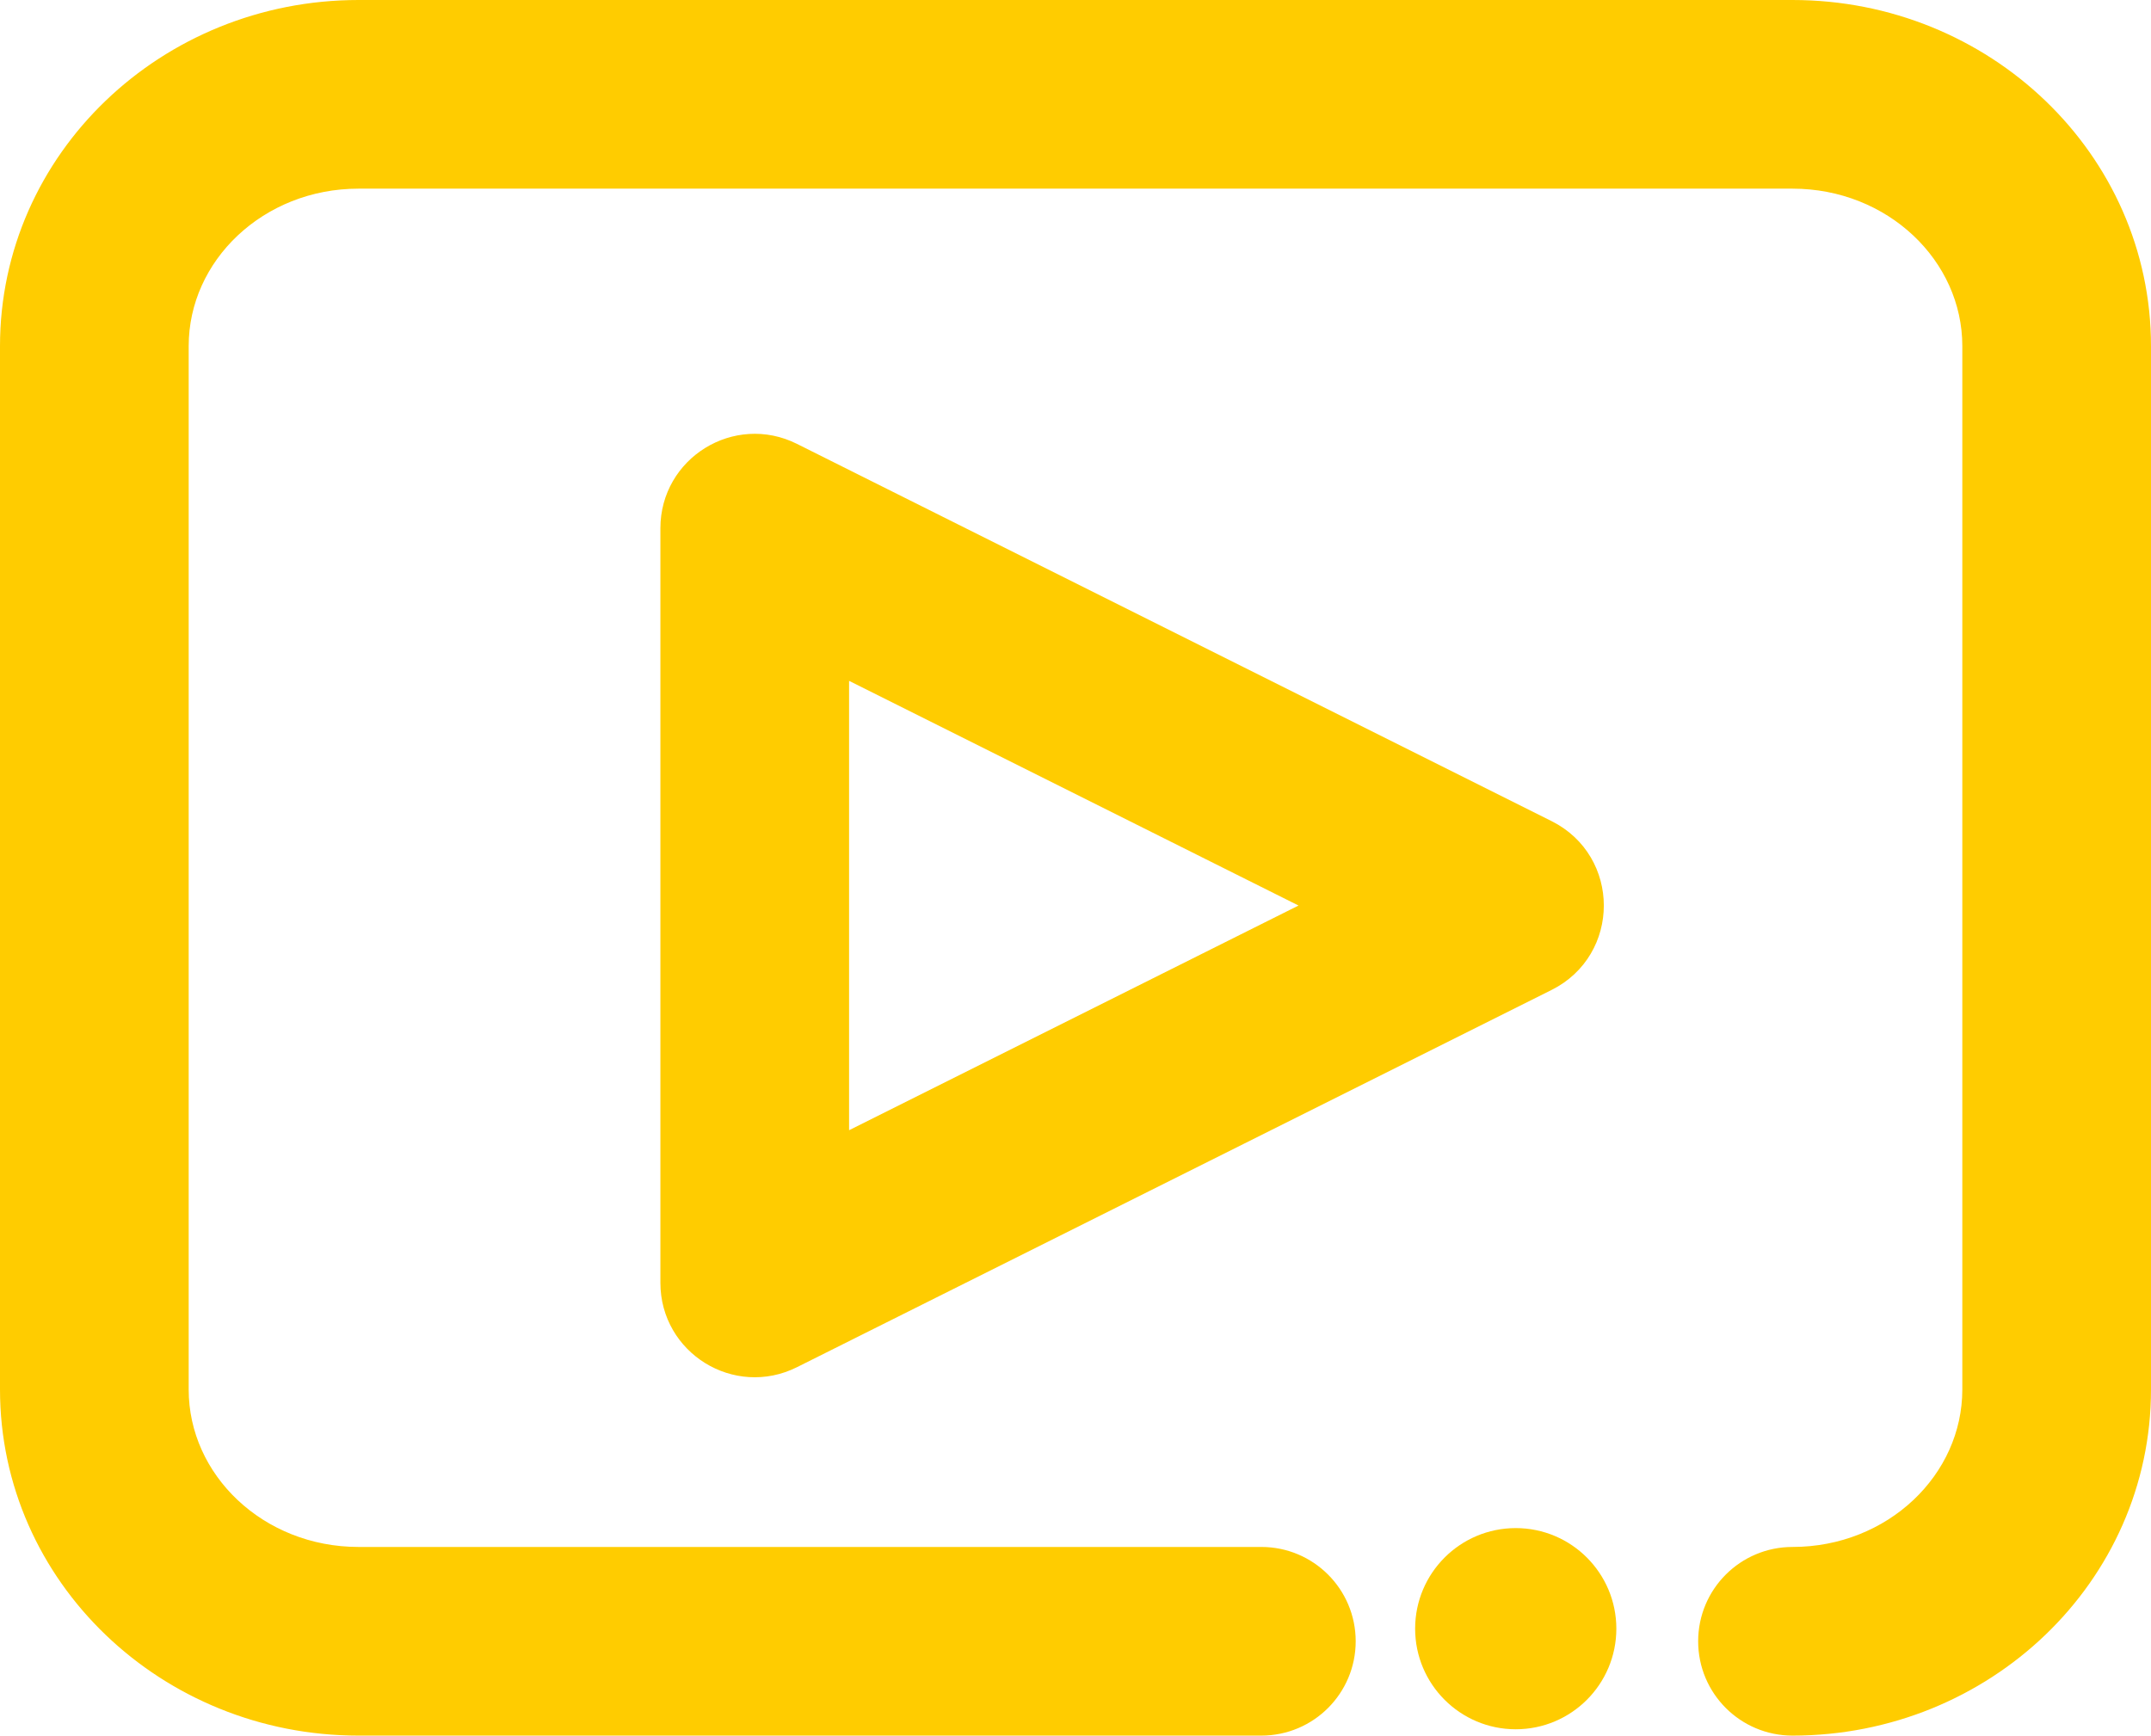
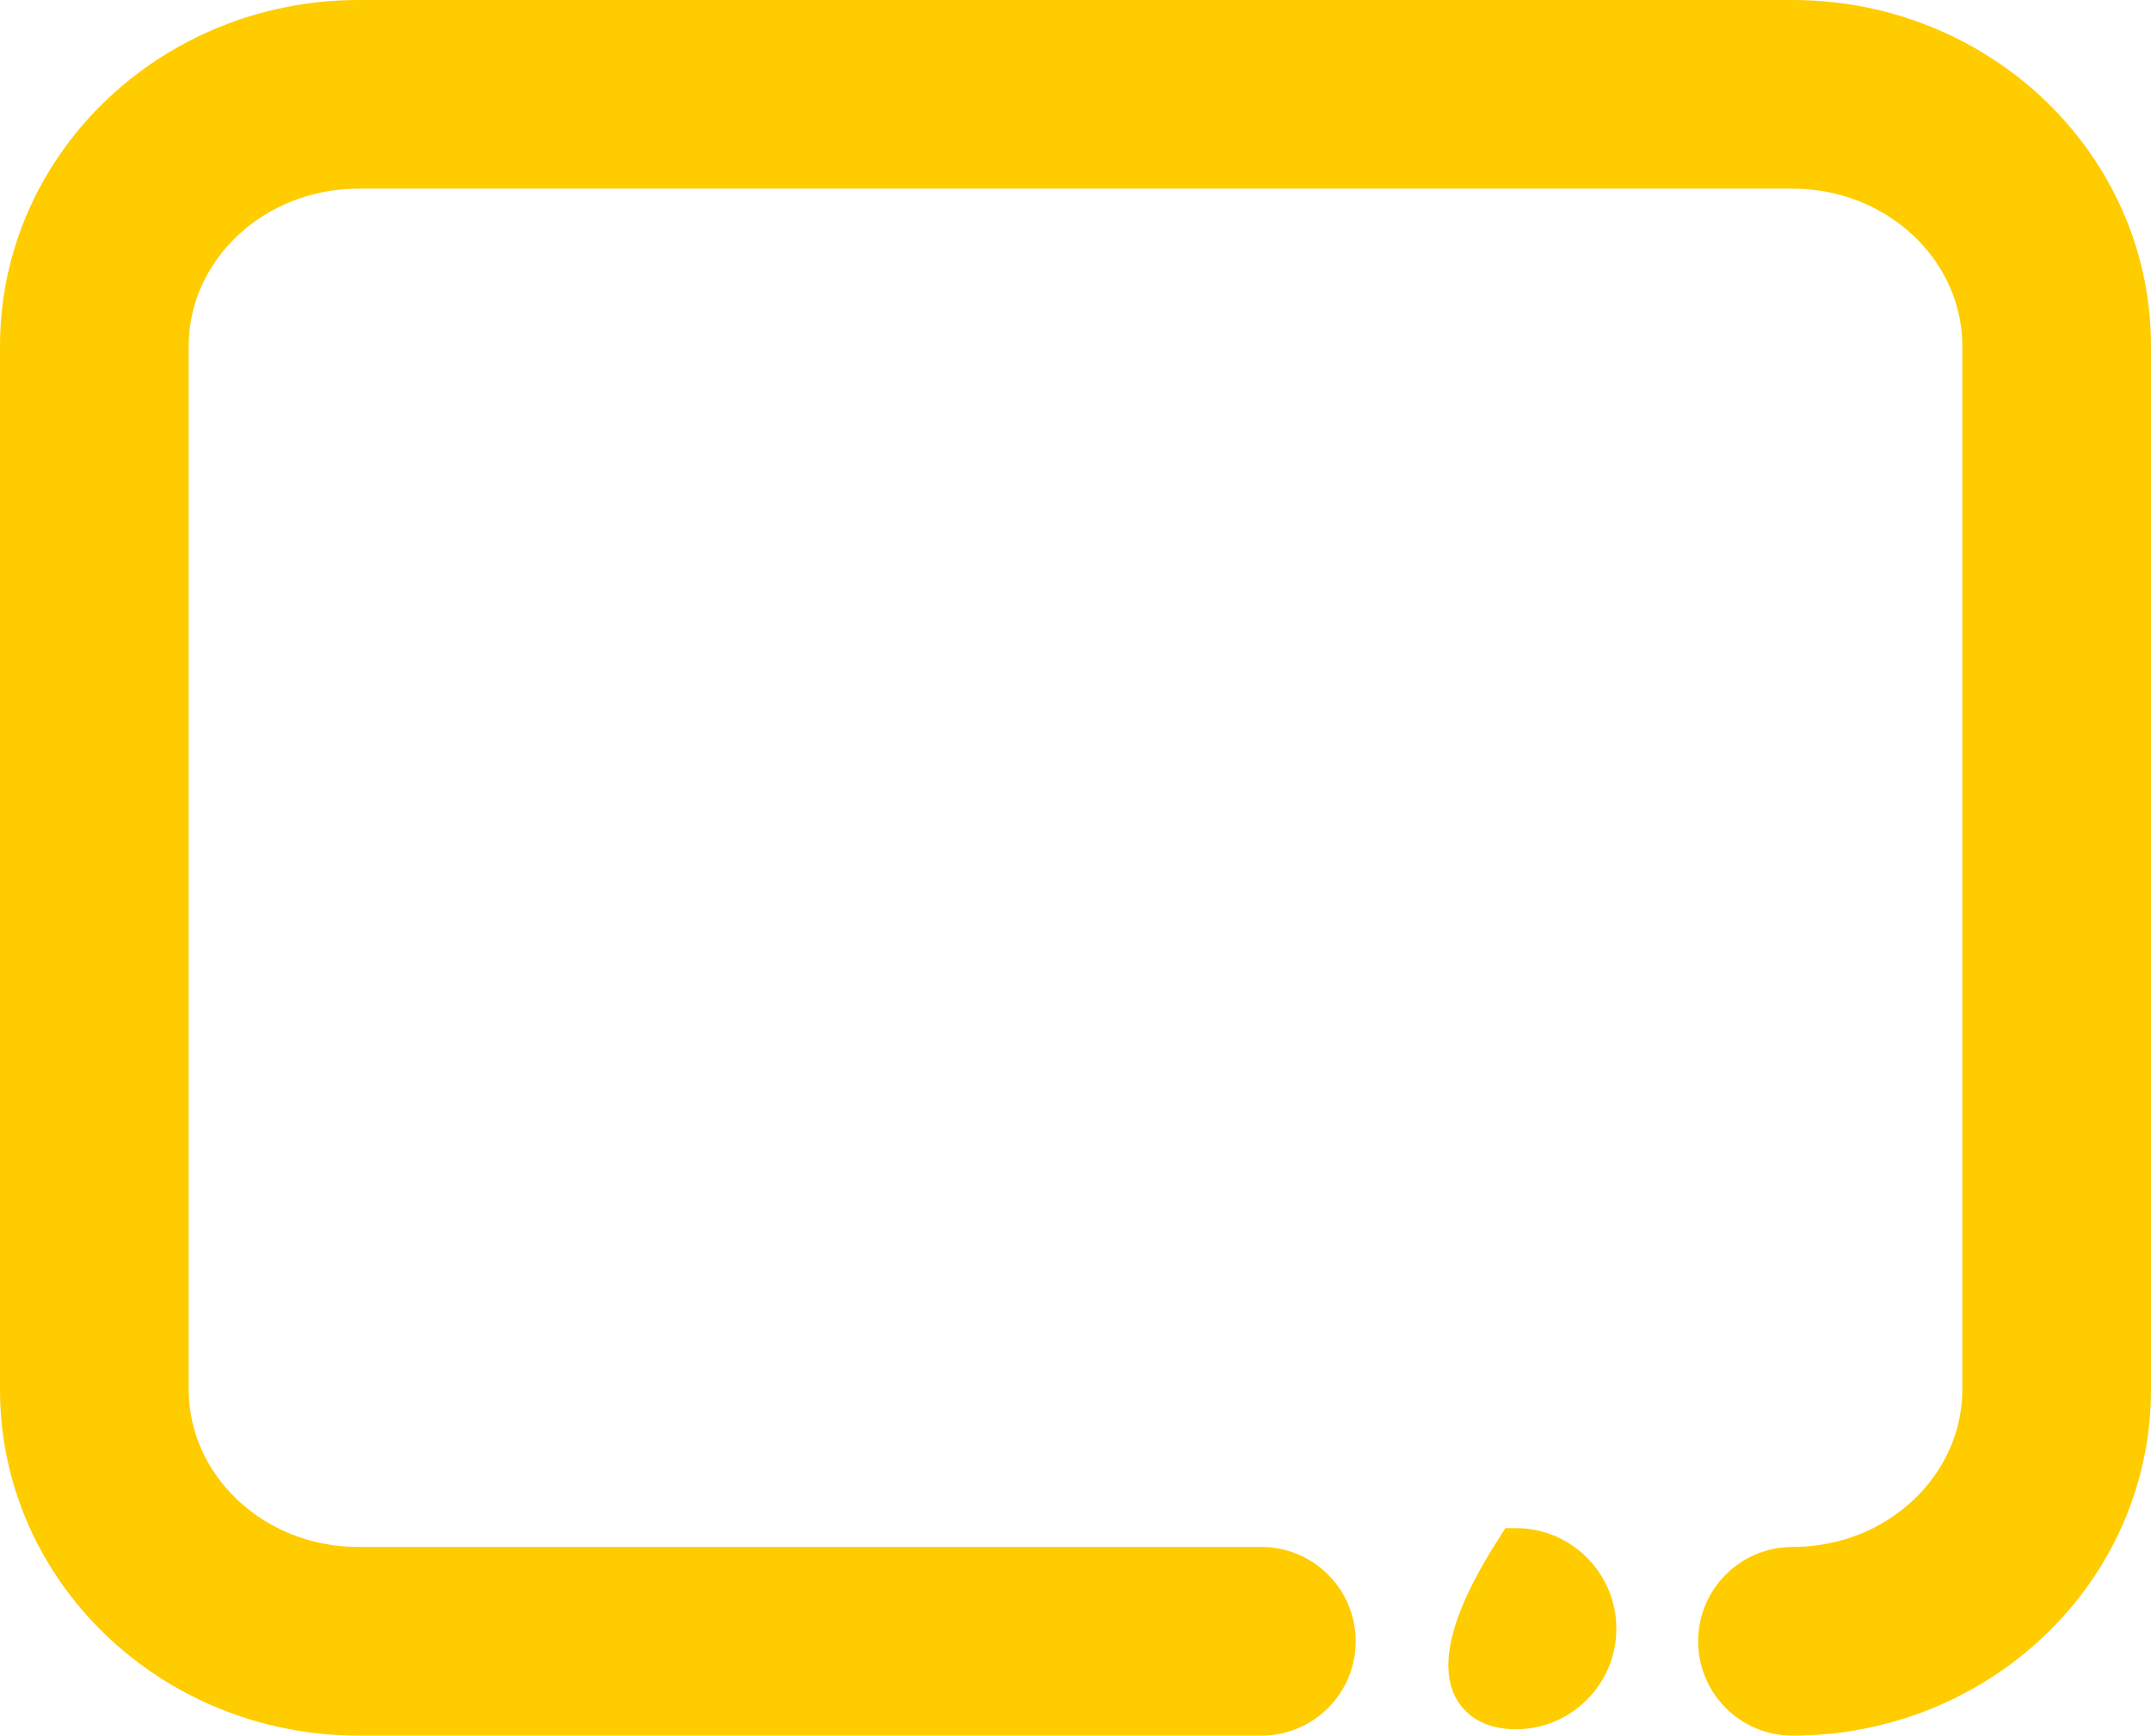
<svg xmlns="http://www.w3.org/2000/svg" width="57px" height="46px" viewBox="0 0 57 46" version="1.1">
  <title>Group</title>
  <desc>Created with Sketch.</desc>
  <g id="Symbols" stroke="none" stroke-width="1" fill="none" fill-rule="evenodd">
    <g id="Moleküle/Icons/Video" transform="translate(-14, -19)" fill="#FFCC00" stroke="#FFCC00">
      <g id="Group" transform="translate(14, 19)">
        <path d="M10,27.925 L10,4 C10,1.218 12.115,-1 14.674,-1 L42.326,-1 C44.885,-1 47,1.218 47,4 L47,42 C47,44.782 44.885,47 42.326,47 L14.674,47 C12.115,47 10,44.782 10,42 C10,40.895 9.105,40 8,40 C6.895,40 6,40.895 6,42 C6,46.95 9.862,51 14.674,51 L42.326,51 C47.138,51 51,46.95 51,42 L51,4 C51,-0.95 47.138,-5 42.326,-5 L14.674,-5 C9.862,-5 6,-0.95 6,4 L6,27.925 C6,29.029 6.895,29.925 8,29.925 C9.105,29.925 10,29.029 10,27.925 Z" id="Path" fill-rule="nonzero" transform="translate(28.5, 23) rotate(-90) translate(-28.5, -23) " />
-         <path d="M28.211,13.106 C28.948,11.631 31.052,11.631 31.789,13.106 L41.789,33.106 C42.454,34.435 41.487,36 40,36 L20,36 C18.513,36 17.546,34.435 18.211,33.106 L28.211,13.106 Z M23.236,32 L36.764,32 L30,18.472 L23.236,32 Z" id="Triangle" fill-rule="nonzero" transform="translate(30, 24) rotate(-270) translate(-30, -24) " />
-         <path d="M40.166,45.332 C41.362,45.332 42.332,44.362 42.332,43.166 C42.332,41.97 41.362,41 40.166,41 C38.97,41 38,41.97 38,43.166 C38,44.362 38.97,45.332 40.166,45.332 Z" id="Oval" stroke-linecap="round" />
+         <path d="M40.166,45.332 C41.362,45.332 42.332,44.362 42.332,43.166 C42.332,41.97 41.362,41 40.166,41 C38,44.362 38.97,45.332 40.166,45.332 Z" id="Oval" stroke-linecap="round" />
      </g>
    </g>
  </g>
</svg>